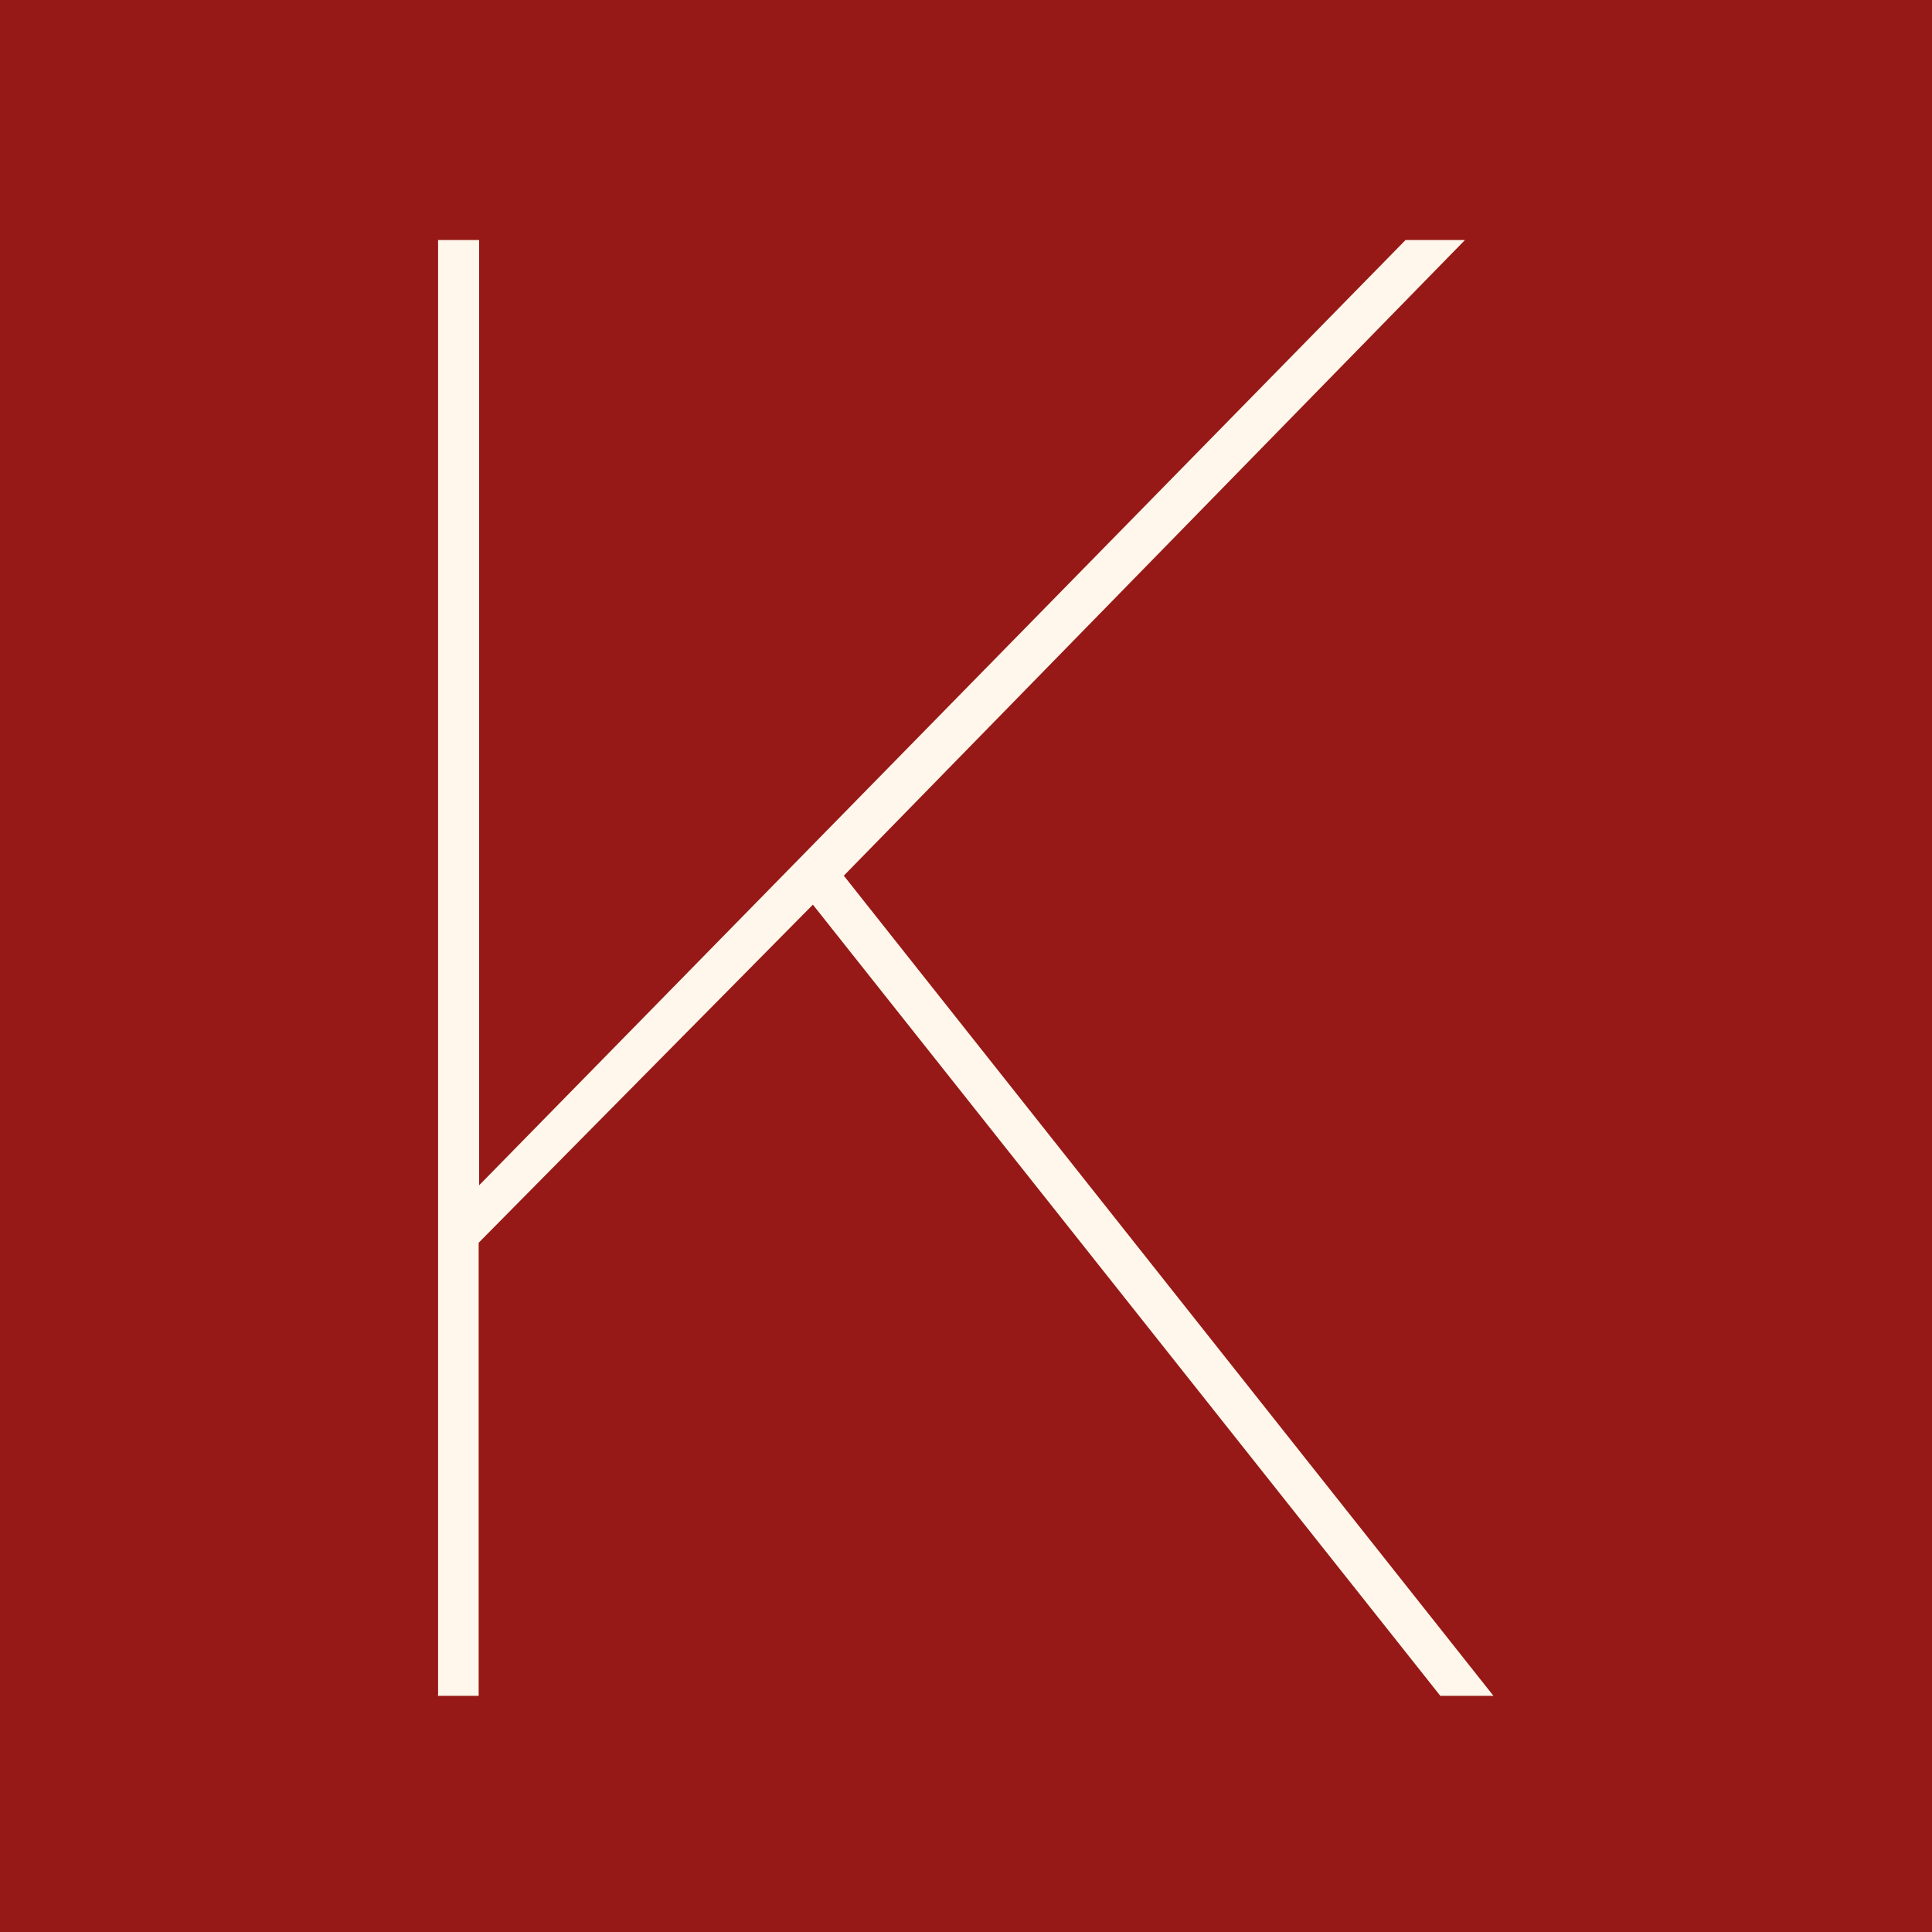
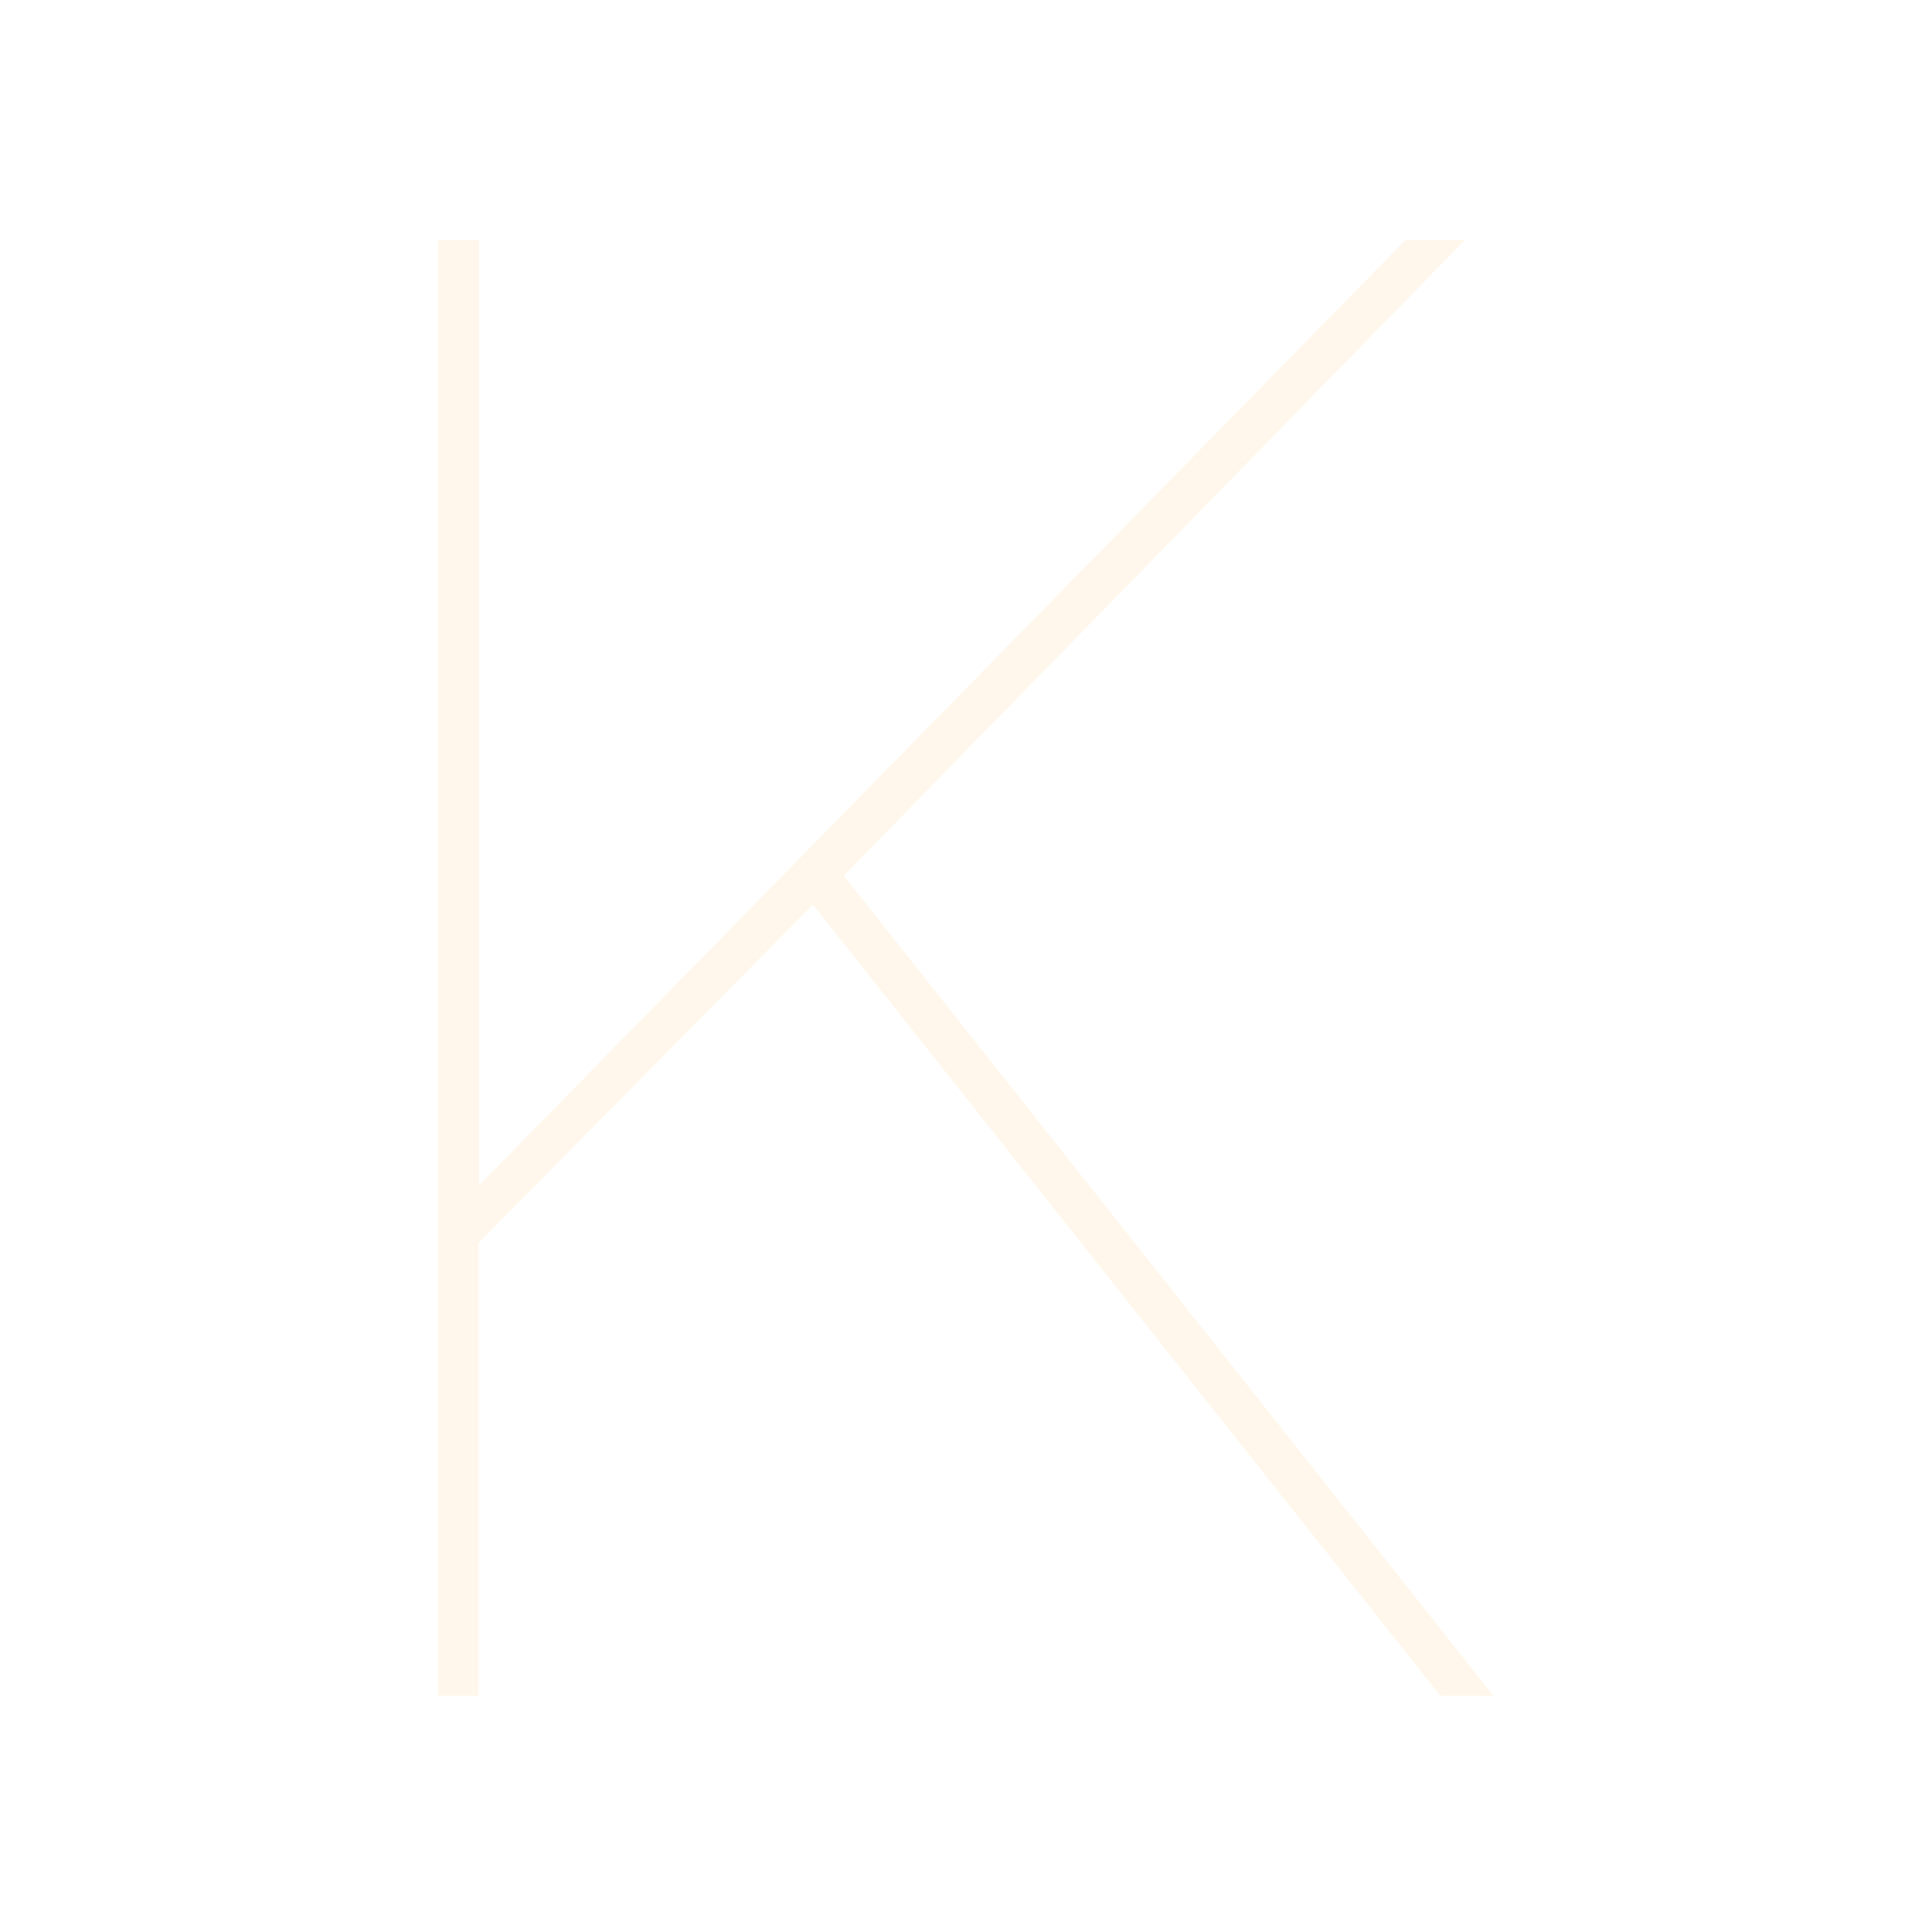
<svg xmlns="http://www.w3.org/2000/svg" id="Laag_1" version="1.1" viewBox="0 0 400 400">
  <defs>
    <style>
      .st0 {
        fill: #fff7eb;
      }

      .st1 {
        fill: #961917;
      }
    </style>
  </defs>
-   <rect class="st1" width="400" height="400" />
  <path class="st0" d="M90.7,351V49.7h8.5v195.7L291,49.7h12.3l-128.6,131.6,134.5,169.8h-11l-129.9-163.8-69.2,70v93.8h-8.5Z" />
</svg>